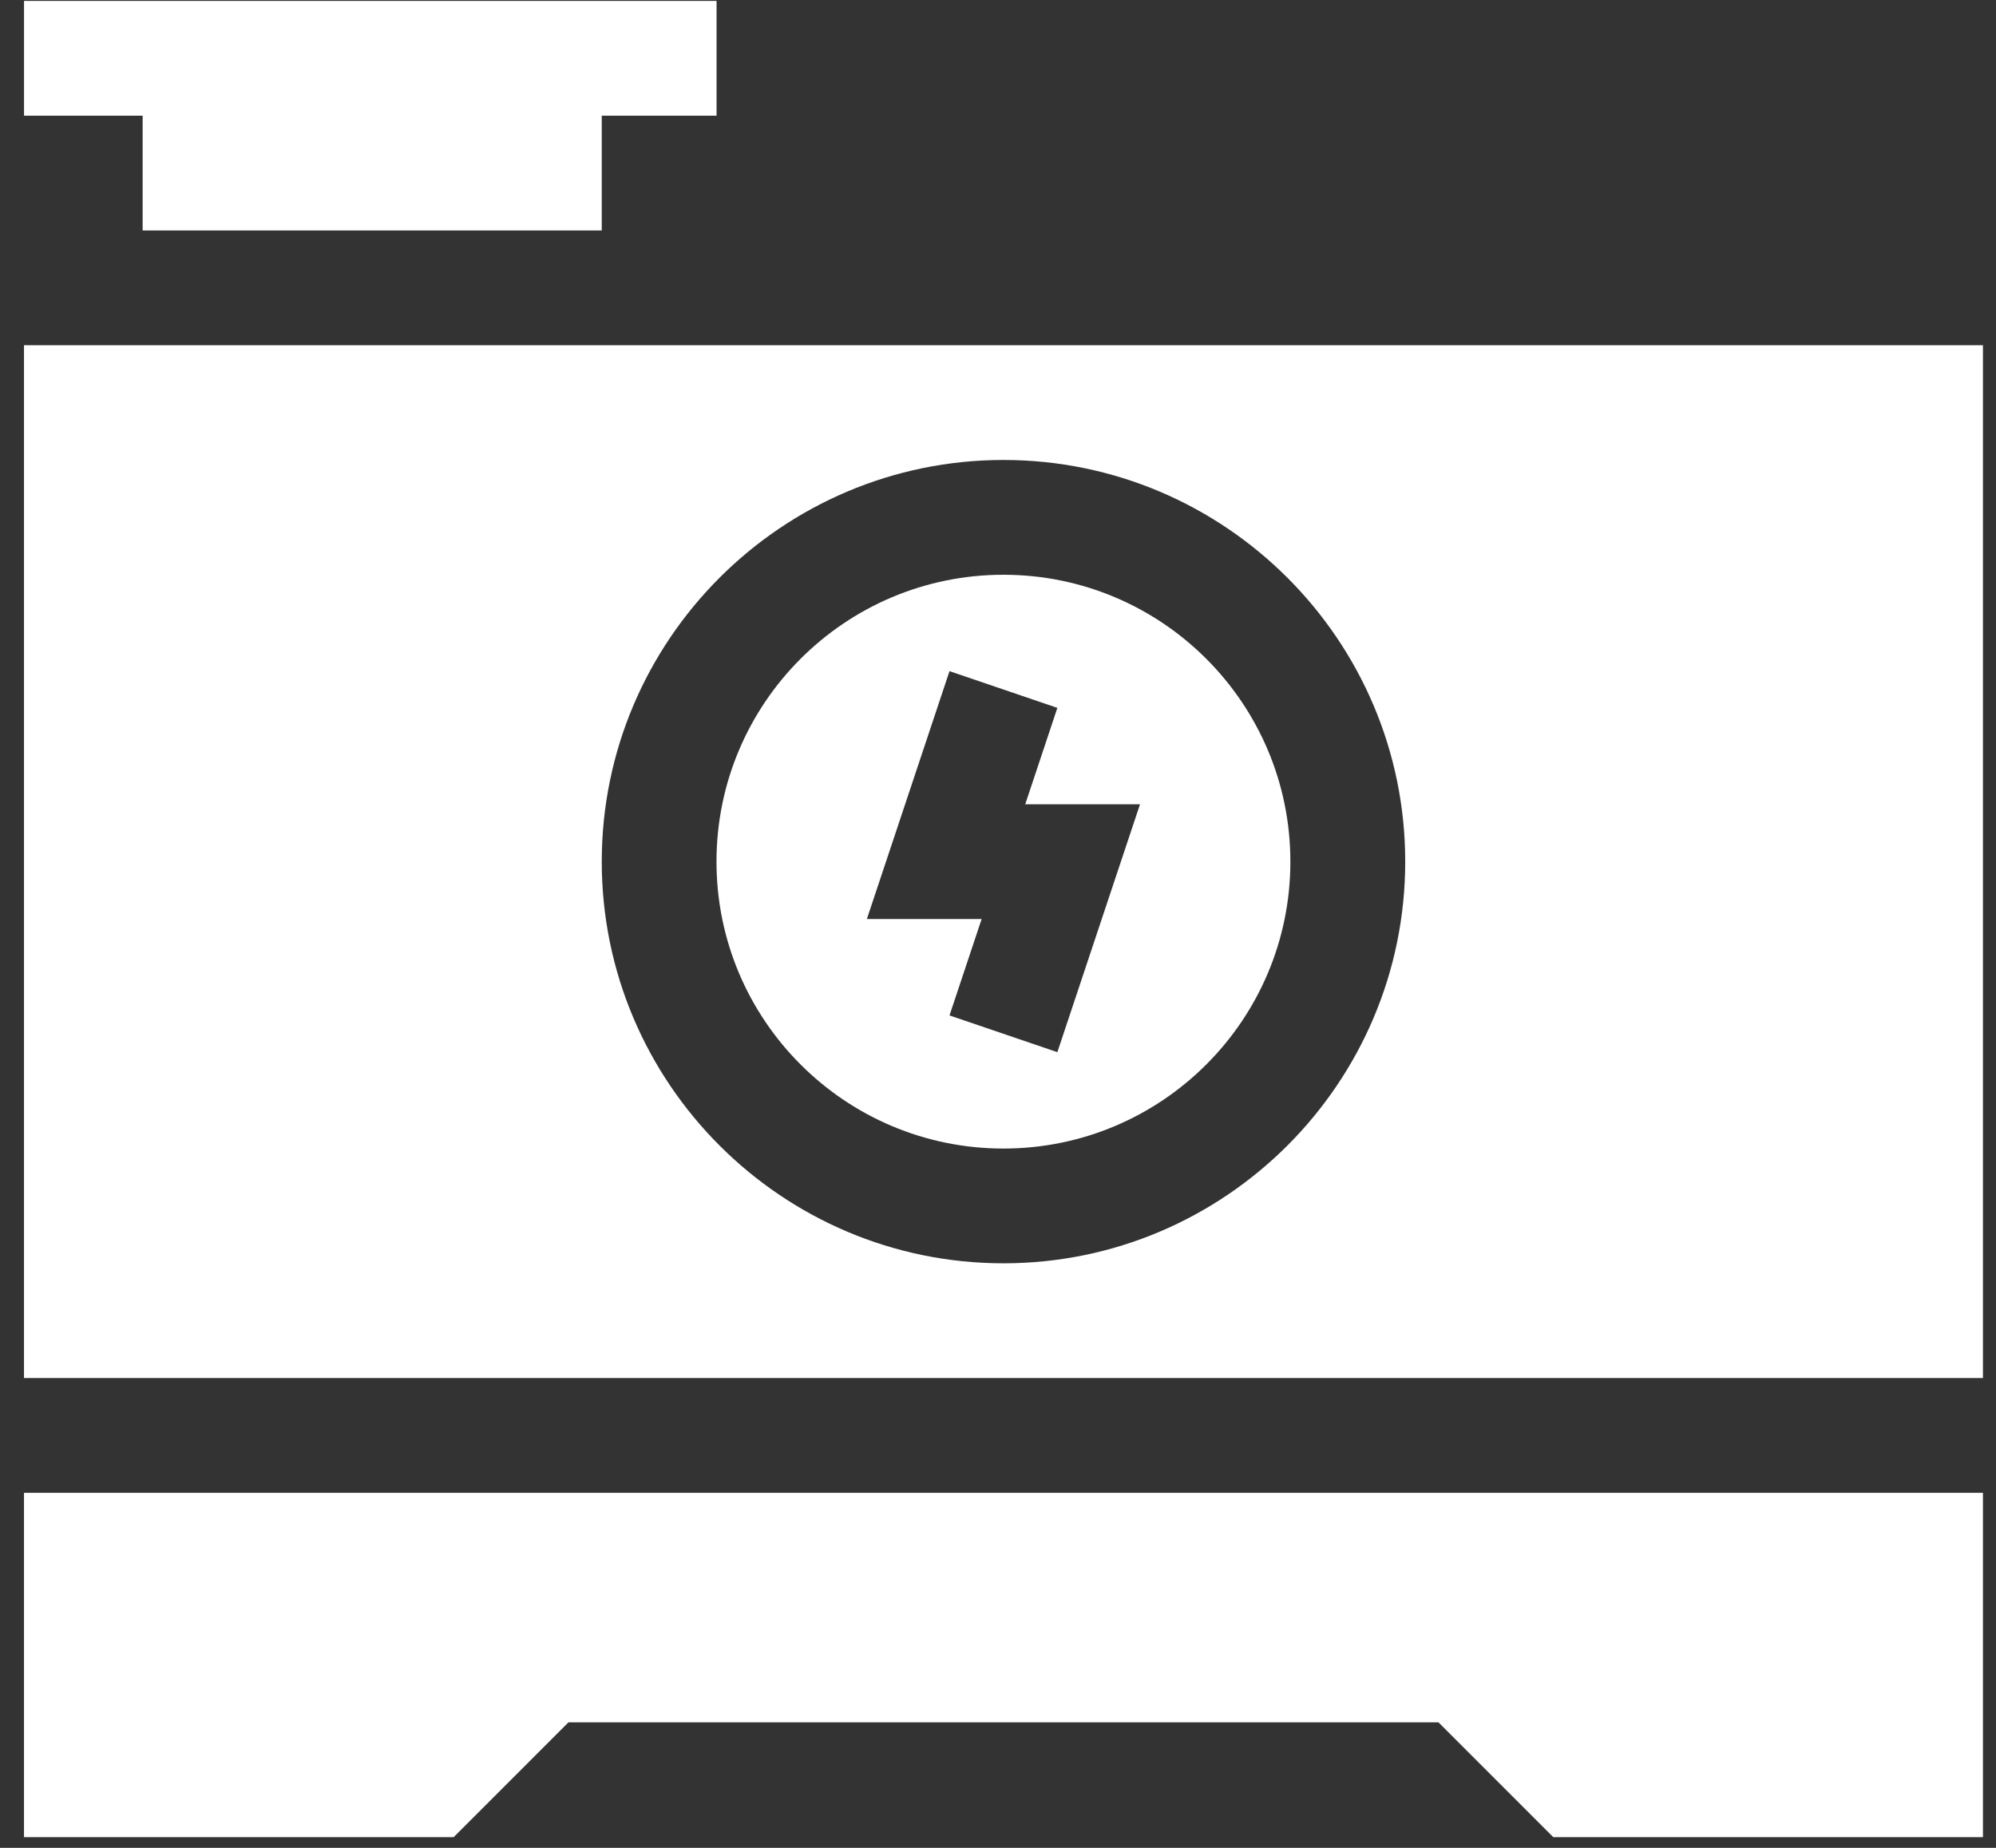
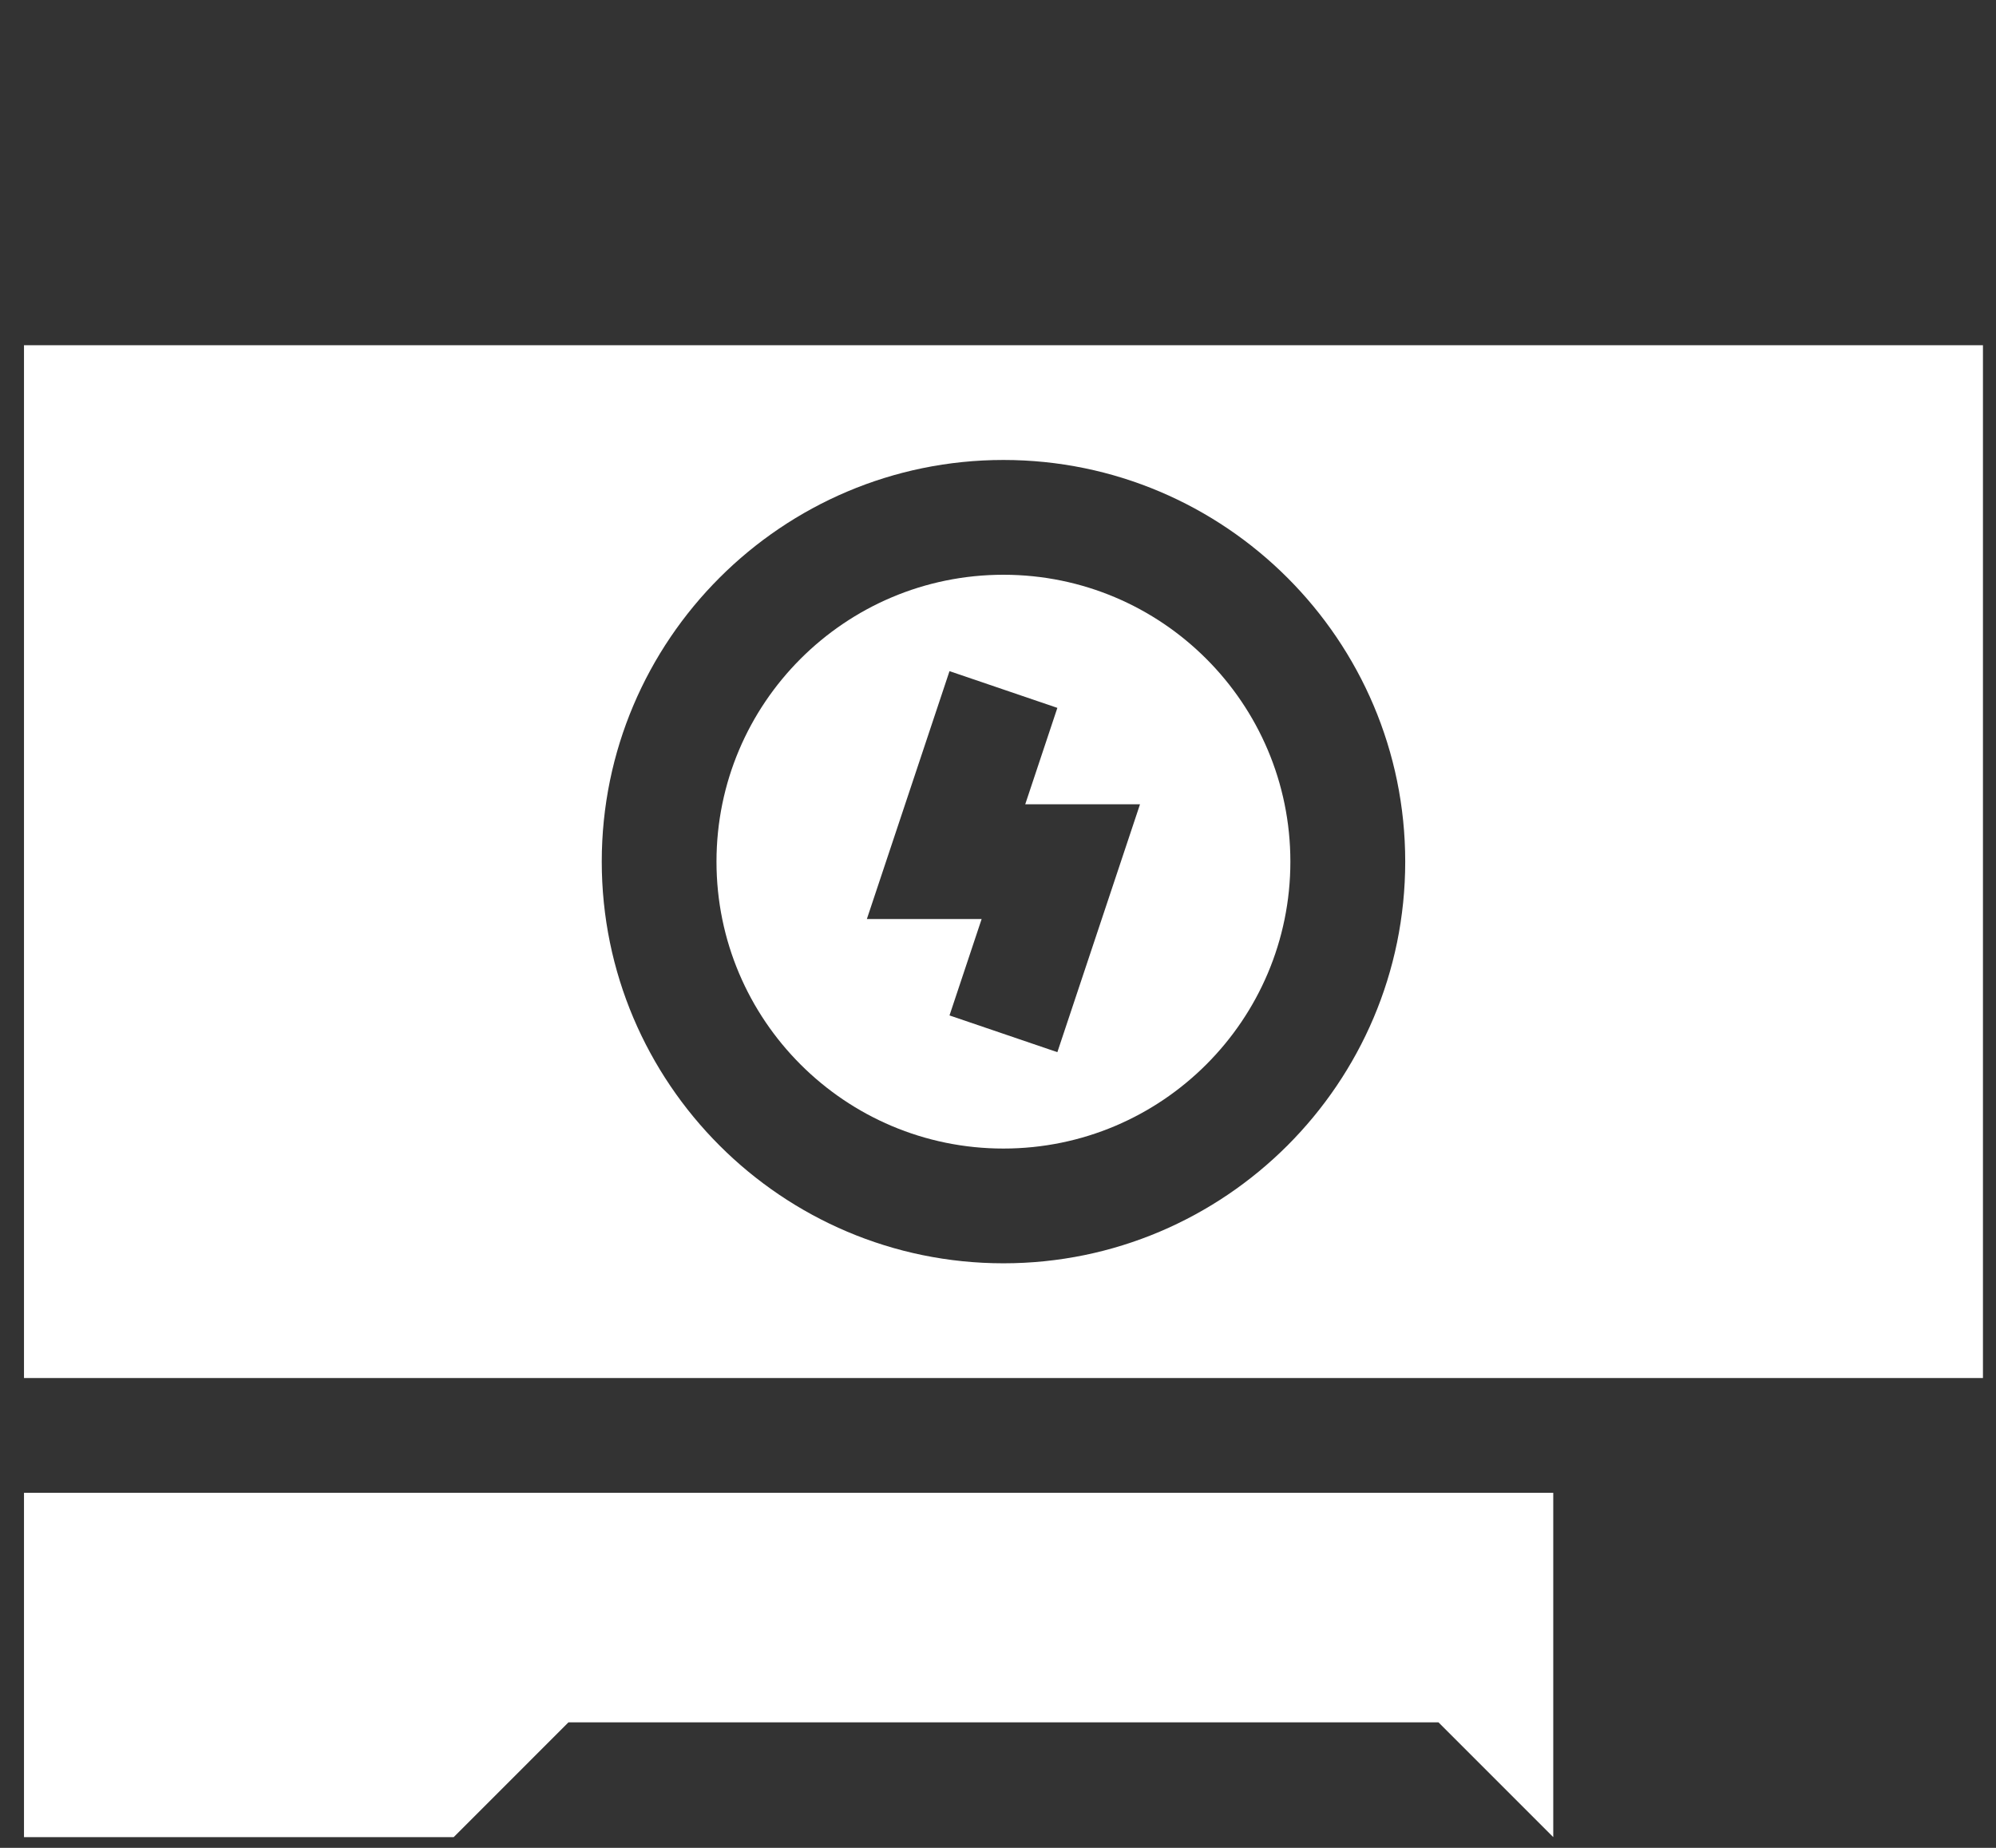
<svg xmlns="http://www.w3.org/2000/svg" width="54" height="50" viewBox="0 0 54 50" fill="none">
  <rect x="0" y="0" width="54" height="50" fill="#333333" stroke="none" />
-   <path d="M0.649 49.71H12.274L15.379 46.604H38.917L42.022 49.71H53.647V40.394H0.649V49.71Z" fill="white" />
+   <path d="M0.649 49.71H12.274L15.379 46.604H38.917L42.022 49.71V40.394H0.649V49.71Z" fill="white" />
  <path d="M27.147 15.552C22.862 15.552 19.384 19.03 19.384 23.315C19.384 27.6 22.862 31.078 27.147 31.078C31.432 31.078 34.91 27.6 34.91 23.315C34.91 19.03 31.432 15.552 27.147 15.552ZM28.606 28.47L25.688 27.476L26.557 24.868H23.452L25.688 18.16L28.606 19.154L27.737 21.762H30.842L28.606 28.47Z" fill="white" />
  <path d="M0.649 9.341V37.288H53.647V9.341H0.649ZM27.148 34.183C21.155 34.183 16.28 29.308 16.28 23.314C16.28 17.321 21.155 12.446 27.148 12.446C33.141 12.446 38.017 17.321 38.017 23.314C38.017 29.308 33.141 34.183 27.148 34.183Z" fill="white" />
-   <path d="M3.859 6.236H16.28V3.131H19.386V0.025C18.934 0.025 0.018 0.025 0.65 0.025V3.131H3.859V6.236Z" fill="white" />
</svg>